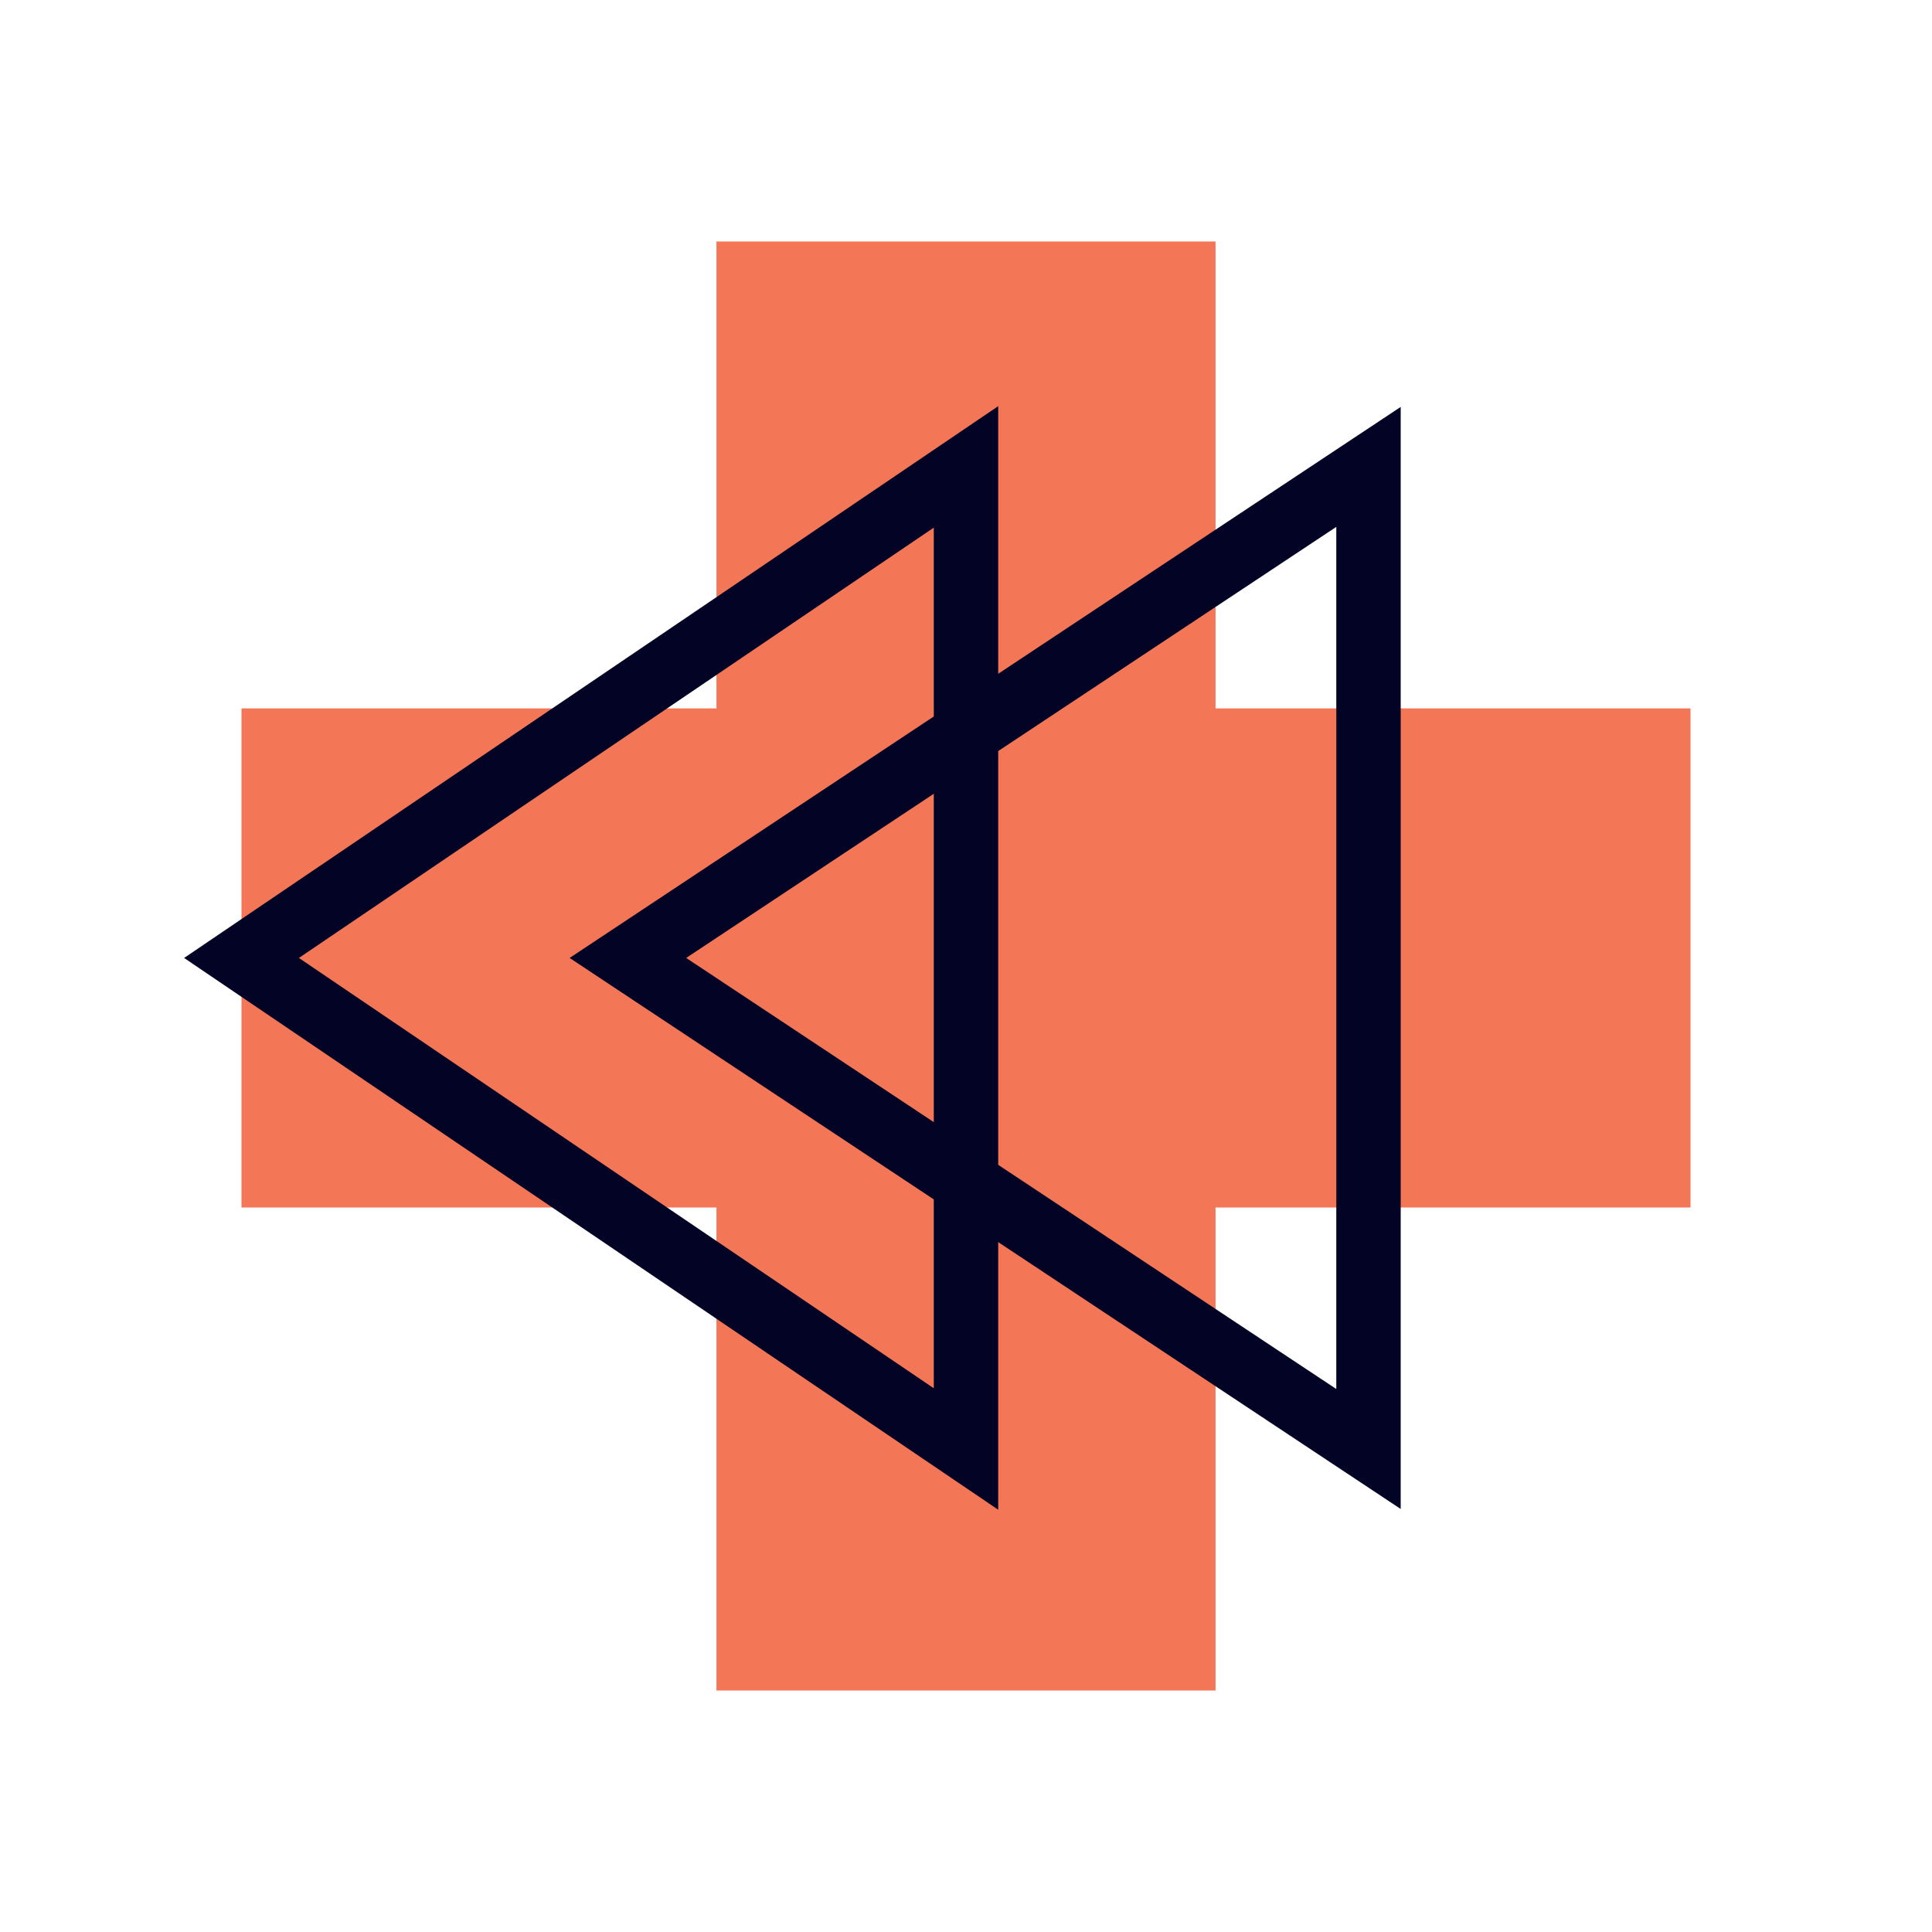
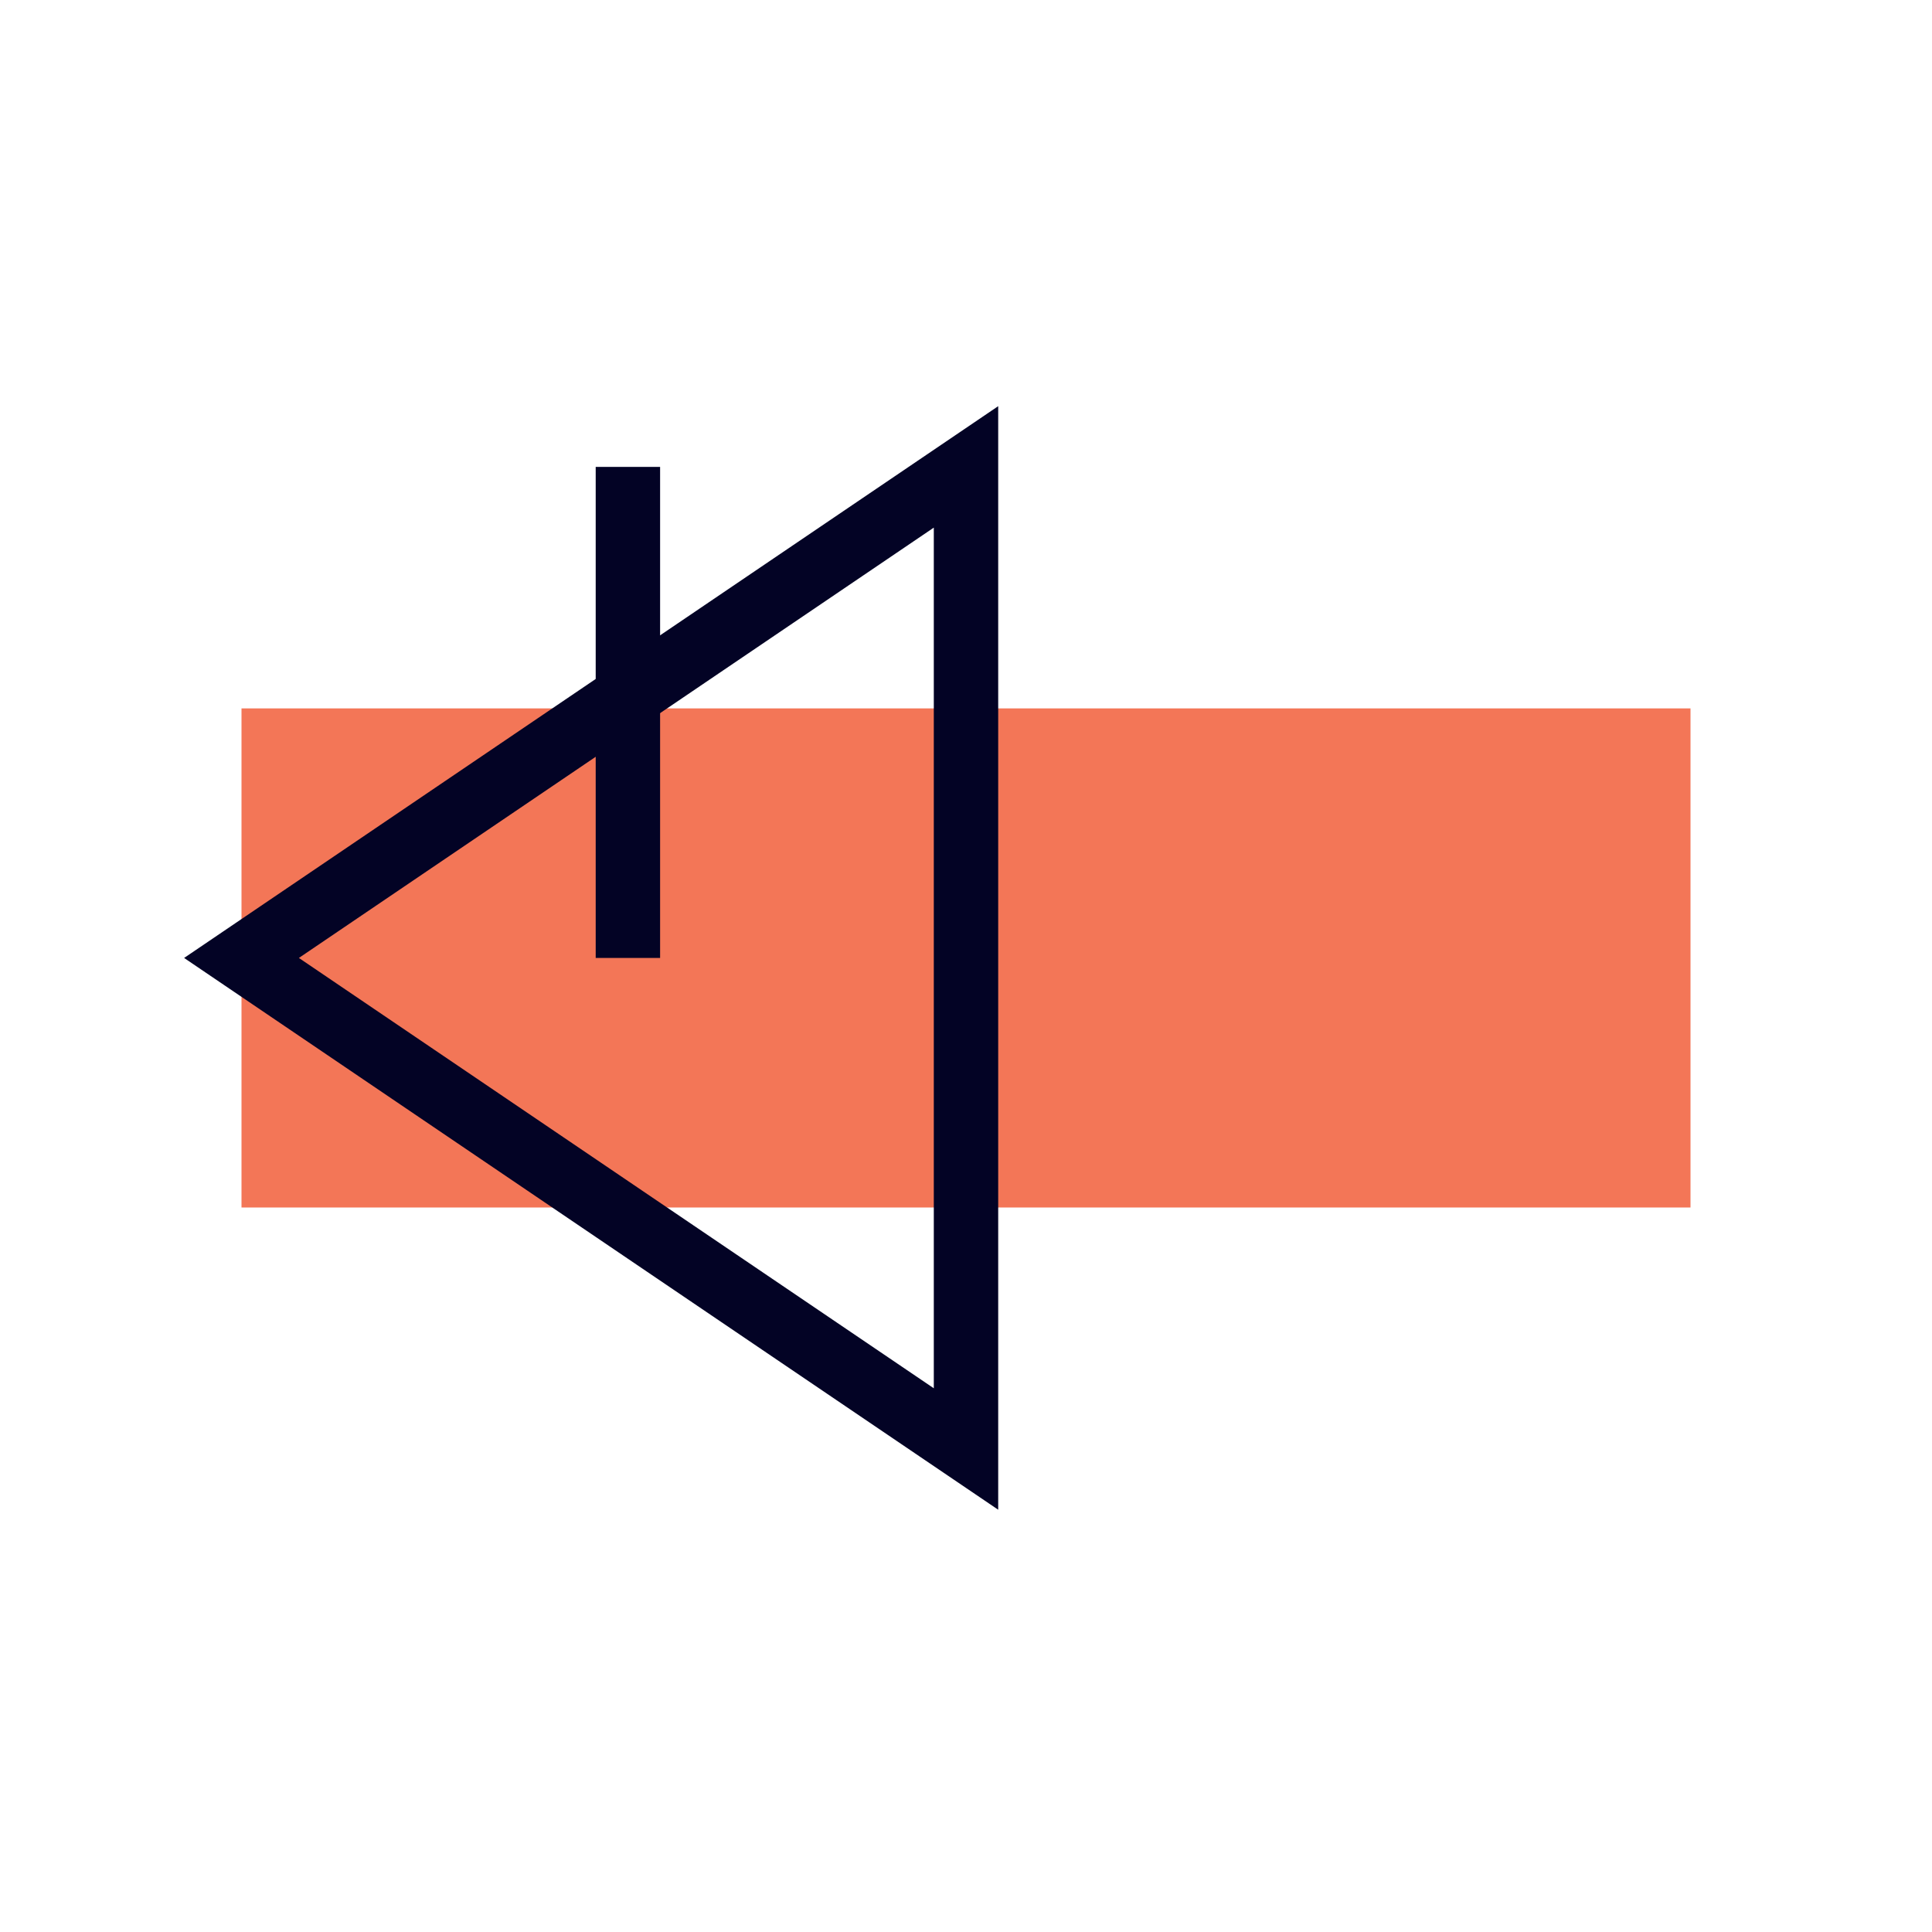
<svg xmlns="http://www.w3.org/2000/svg" fill="none" viewBox="0 0 120 120" height="120" width="120">
-   <rect fill="#F37657" height="90" width="31" y="15" x="44.5" />
  <rect fill="#F37657" transform="rotate(-90 15 75)" height="90" width="31" y="75" x="15" />
  <path stroke-width="4" stroke="#030325" d="M15 59.5L60 90V29L15 59.5Z" />
-   <path stroke-width="4" stroke="#030325" d="M39 59.5L85 90V29L39 59.5Z" />
+   <path stroke-width="4" stroke="#030325" d="M39 59.5V29L39 59.5Z" />
</svg>